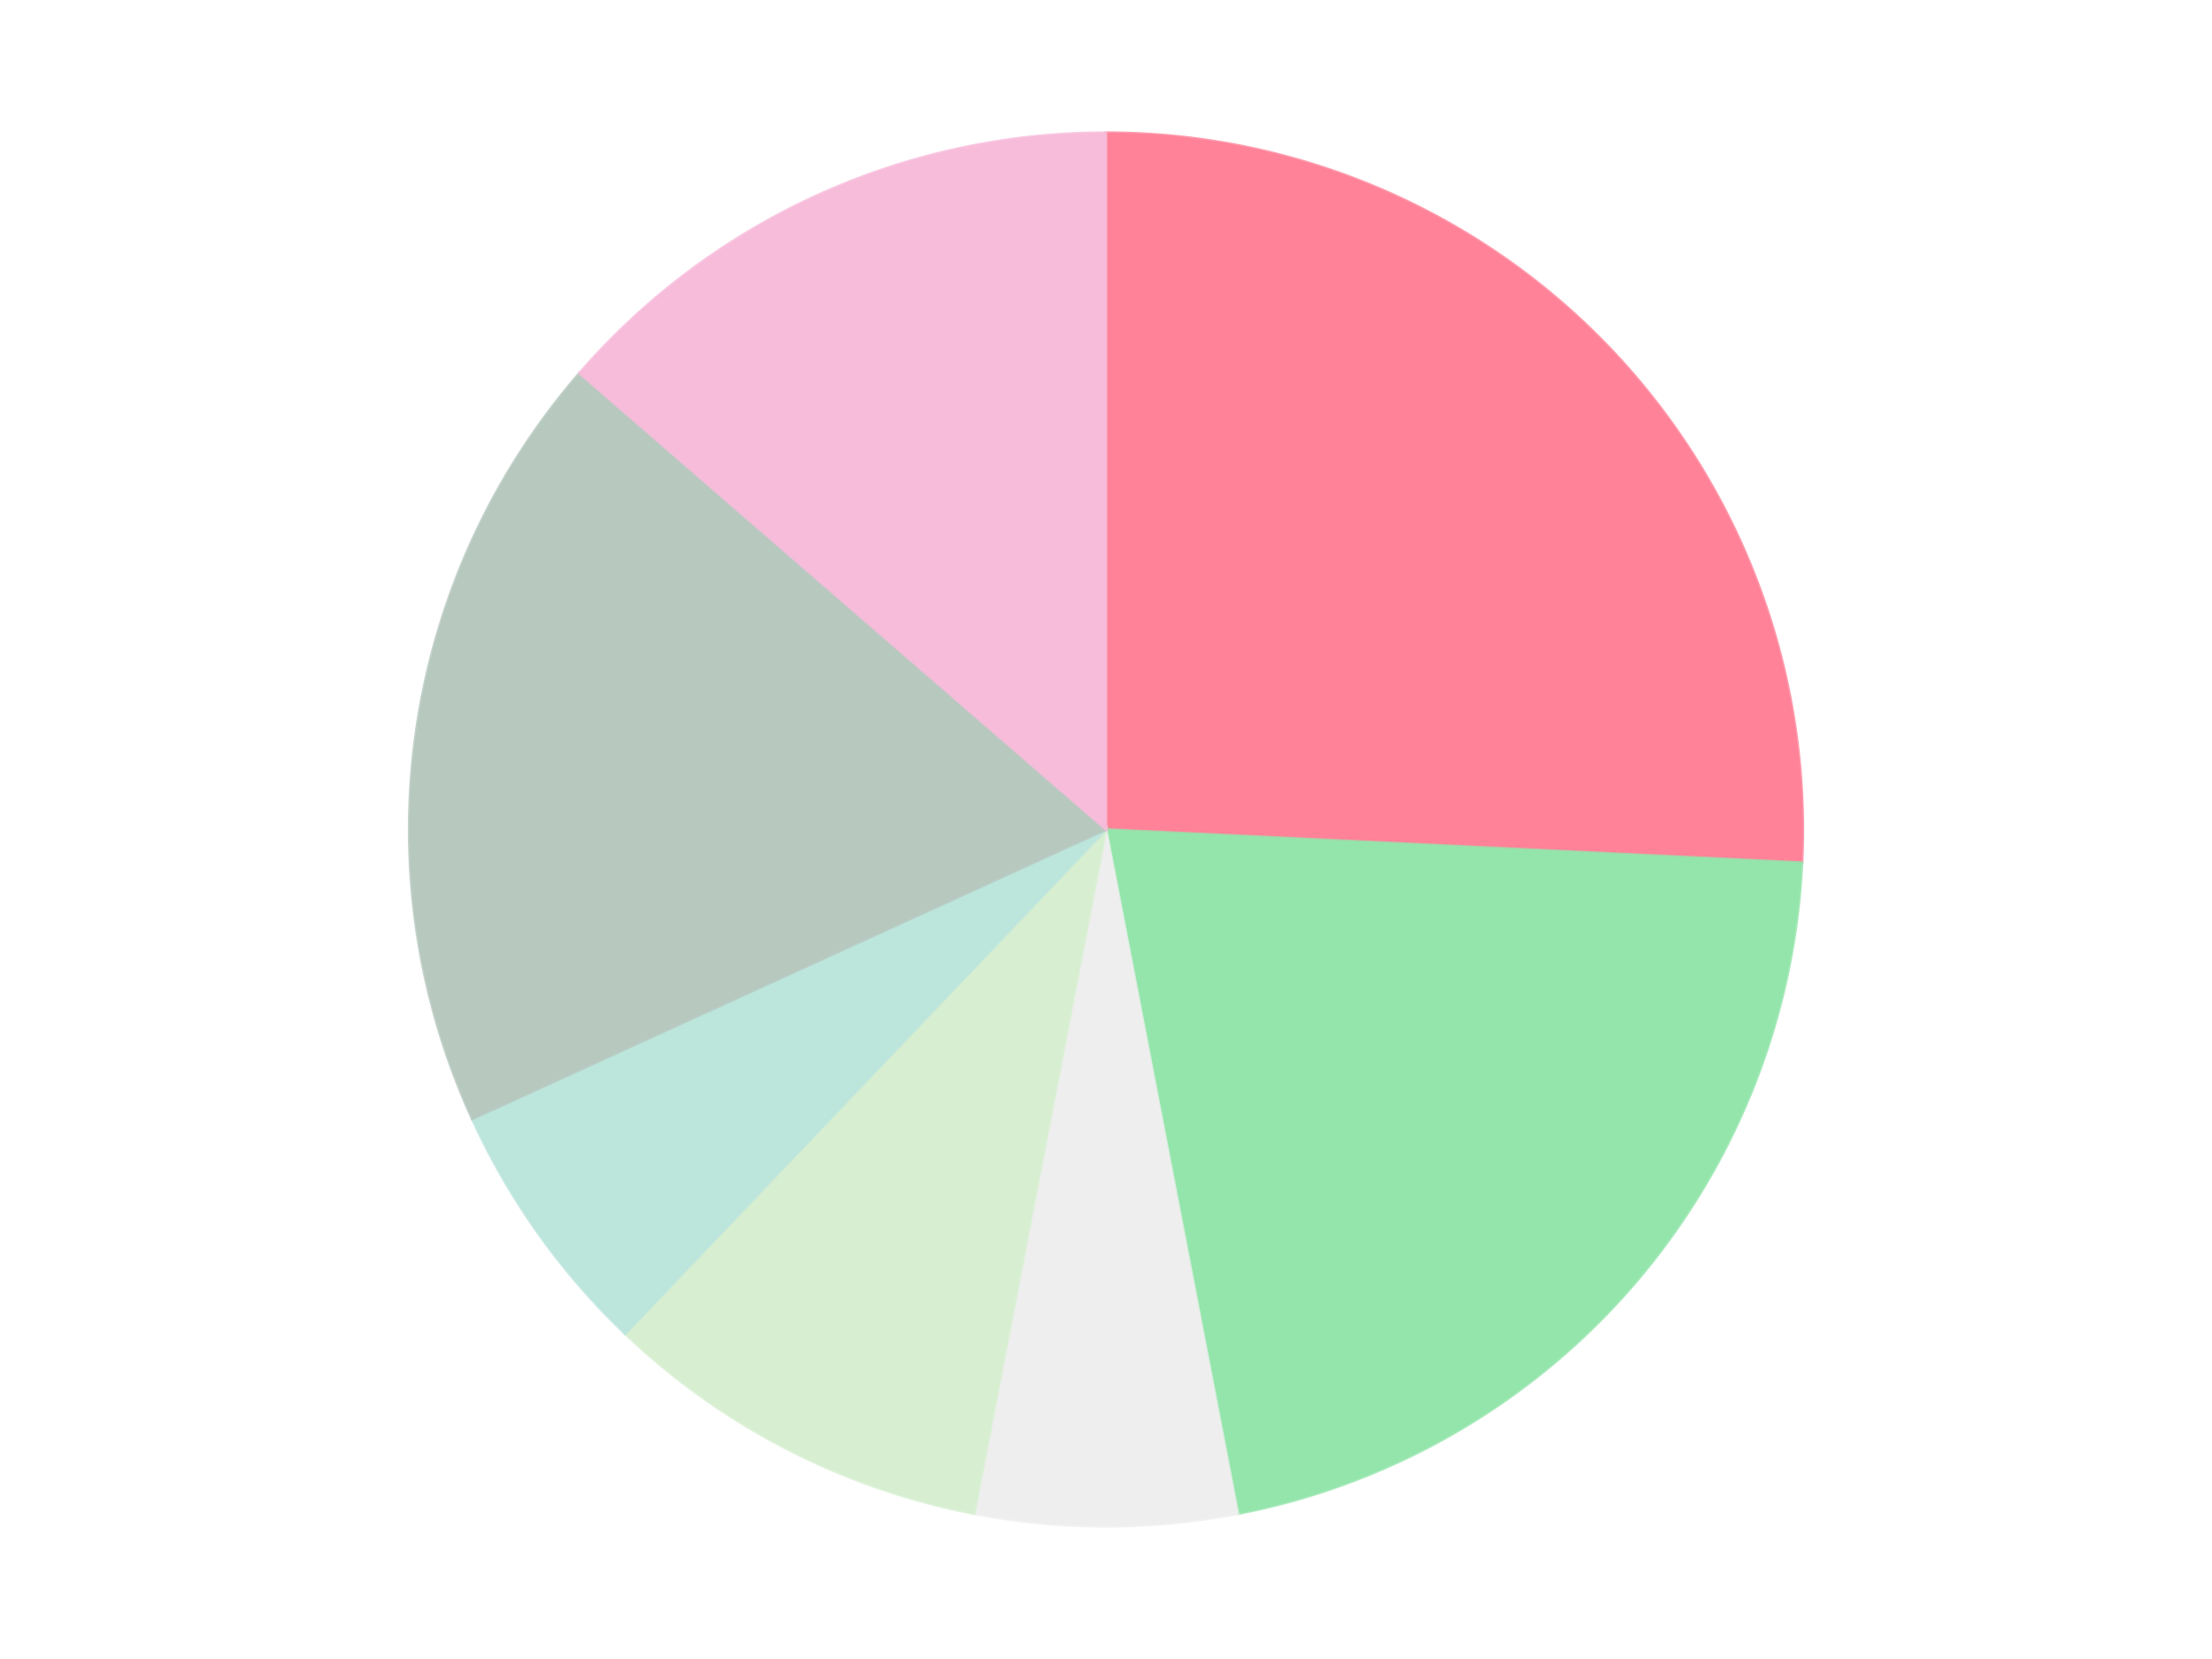
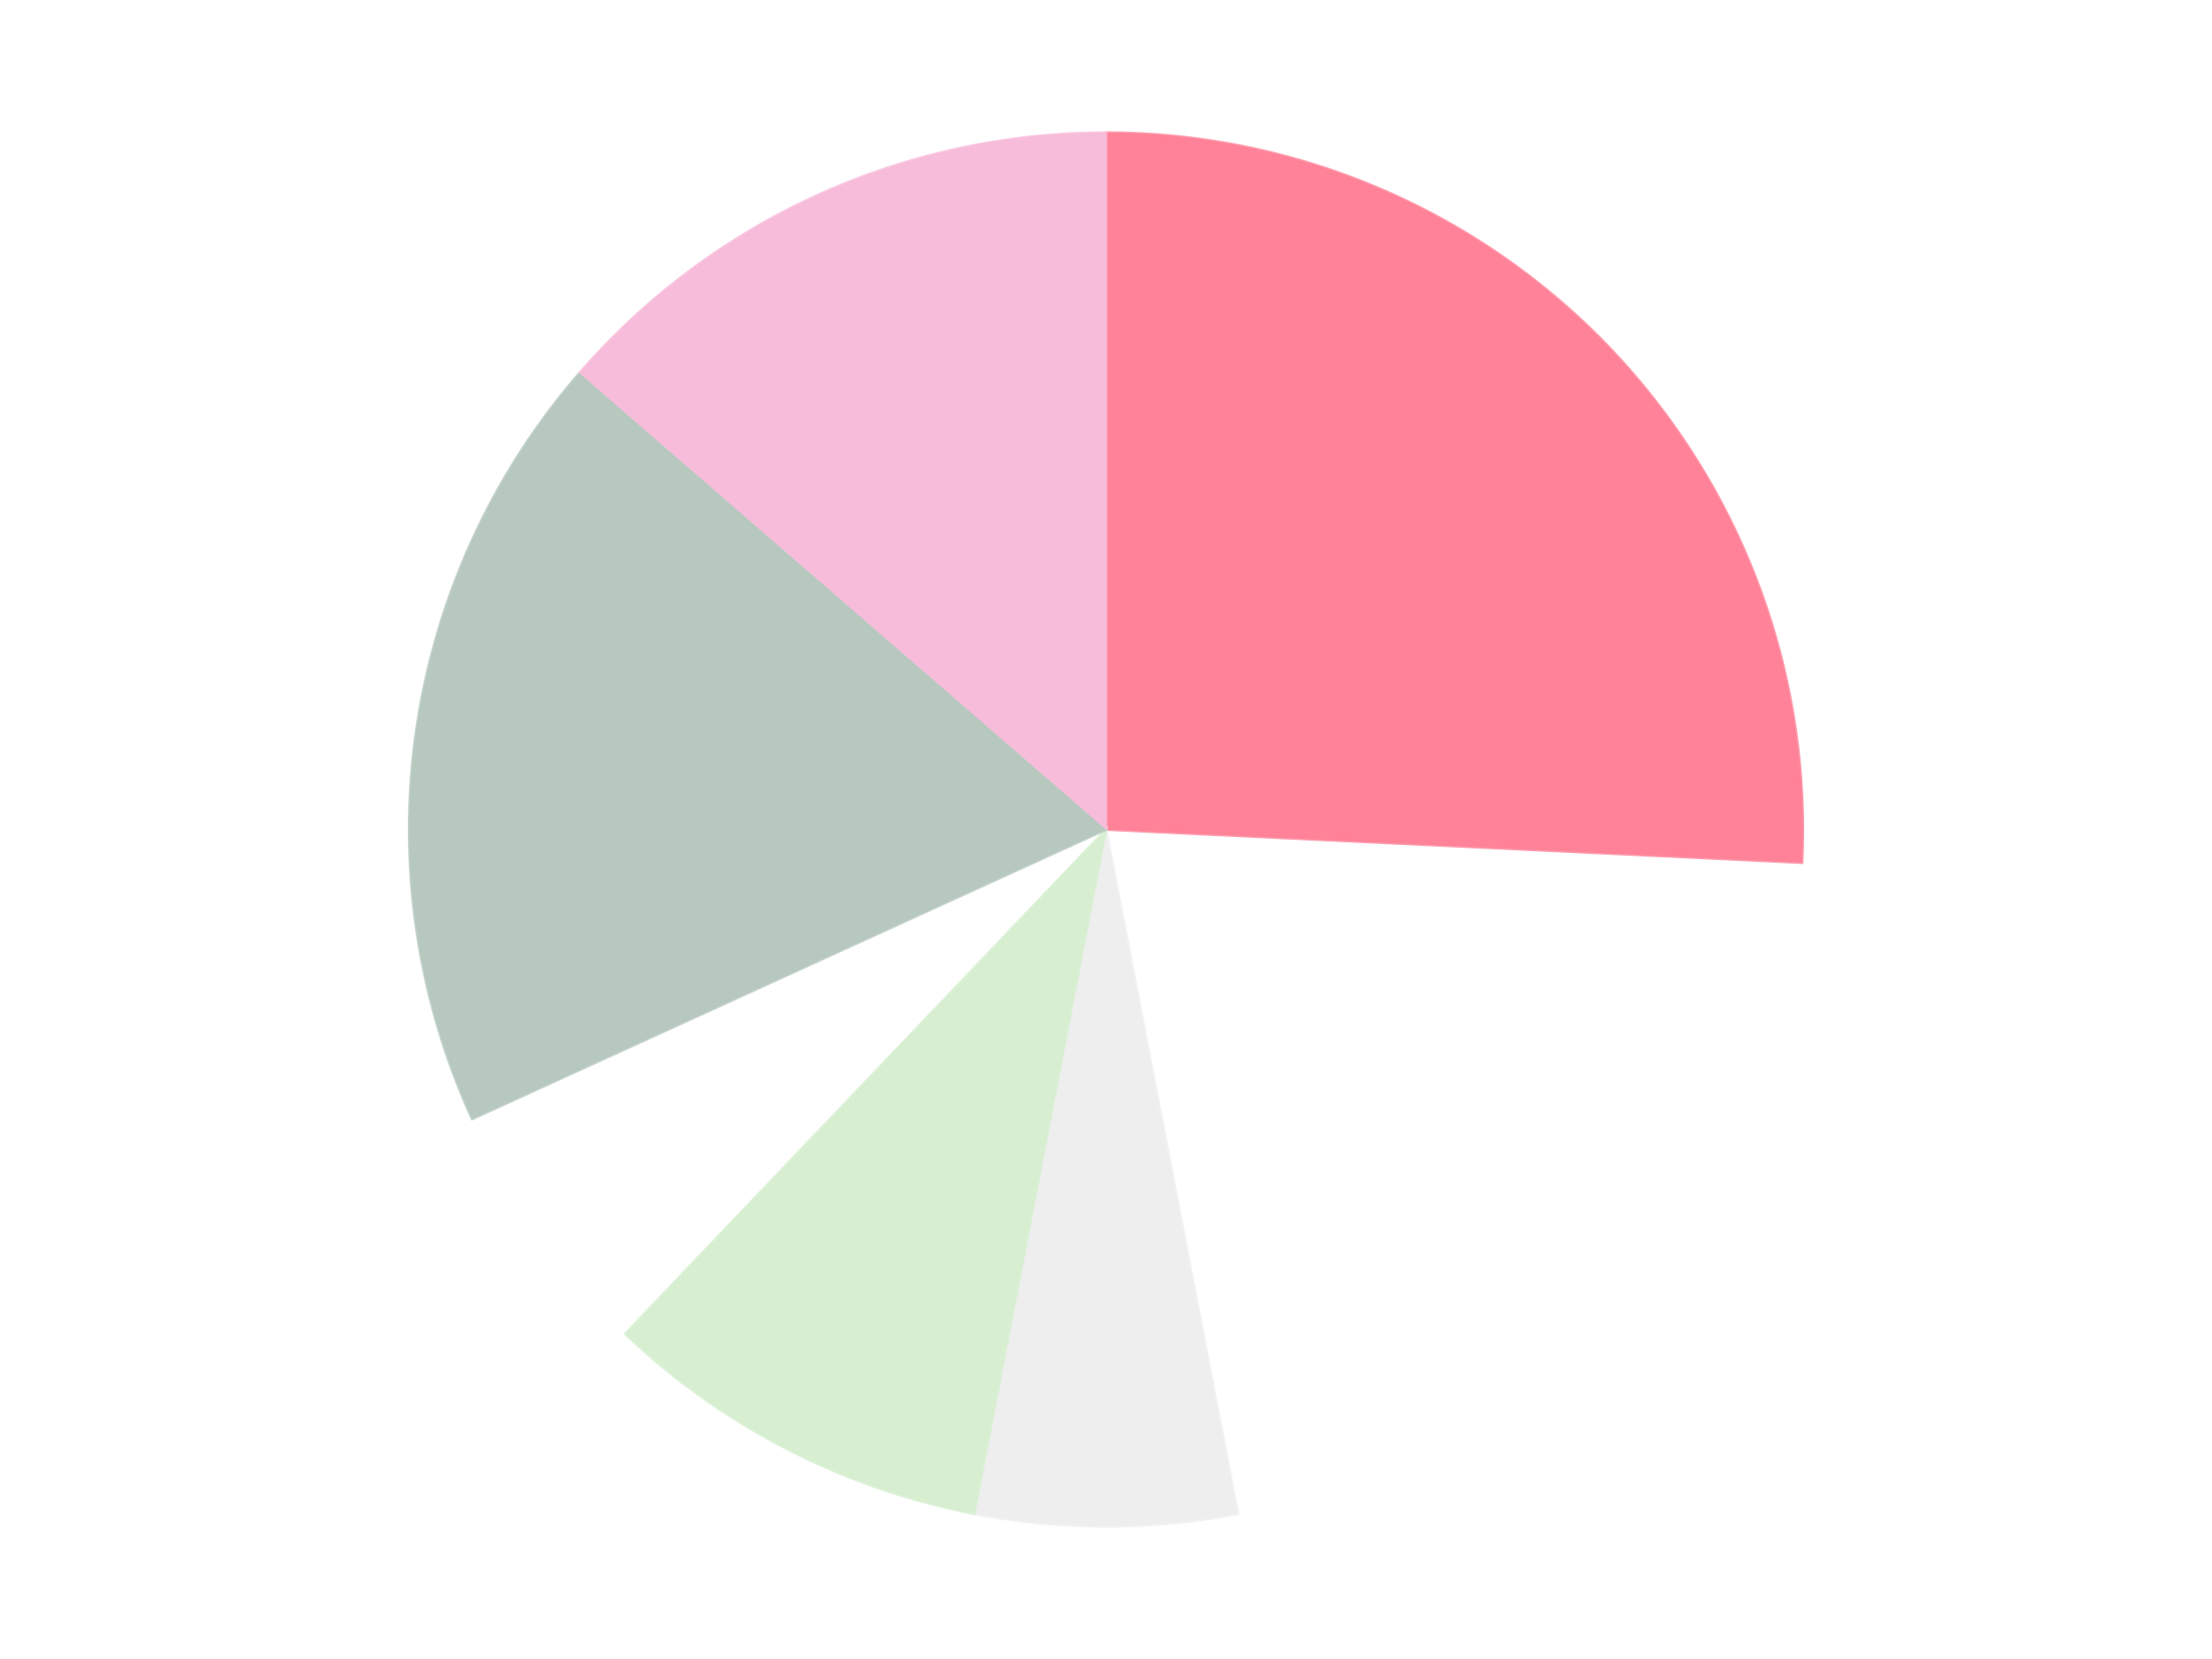
<svg xmlns="http://www.w3.org/2000/svg" xmlns:xlink="http://www.w3.org/1999/xlink" id="chart-47e4ac4c-ba98-4e6c-bed1-d2a6c40f26ba" class="pygal-chart" viewBox="0 0 800 600">
  <defs>
    <style type="text/css">#chart-47e4ac4c-ba98-4e6c-bed1-d2a6c40f26ba{-webkit-user-select:none;-webkit-font-smoothing:antialiased;font-family:Consolas,"Liberation Mono",Menlo,Courier,monospace}#chart-47e4ac4c-ba98-4e6c-bed1-d2a6c40f26ba .title{font-family:Consolas,"Liberation Mono",Menlo,Courier,monospace;font-size:16px}#chart-47e4ac4c-ba98-4e6c-bed1-d2a6c40f26ba .legends .legend text{font-family:Consolas,"Liberation Mono",Menlo,Courier,monospace;font-size:14px}#chart-47e4ac4c-ba98-4e6c-bed1-d2a6c40f26ba .axis text{font-family:Consolas,"Liberation Mono",Menlo,Courier,monospace;font-size:10px}#chart-47e4ac4c-ba98-4e6c-bed1-d2a6c40f26ba .axis text.major{font-family:Consolas,"Liberation Mono",Menlo,Courier,monospace;font-size:10px}#chart-47e4ac4c-ba98-4e6c-bed1-d2a6c40f26ba .text-overlay text.value{font-family:Consolas,"Liberation Mono",Menlo,Courier,monospace;font-size:16px}#chart-47e4ac4c-ba98-4e6c-bed1-d2a6c40f26ba .text-overlay text.label{font-family:Consolas,"Liberation Mono",Menlo,Courier,monospace;font-size:10px}#chart-47e4ac4c-ba98-4e6c-bed1-d2a6c40f26ba .tooltip{font-family:Consolas,"Liberation Mono",Menlo,Courier,monospace;font-size:14px}#chart-47e4ac4c-ba98-4e6c-bed1-d2a6c40f26ba text.no_data{font-family:Consolas,"Liberation Mono",Menlo,Courier,monospace;font-size:64px}
#chart-47e4ac4c-ba98-4e6c-bed1-d2a6c40f26ba{background-color:transparent}#chart-47e4ac4c-ba98-4e6c-bed1-d2a6c40f26ba path,#chart-47e4ac4c-ba98-4e6c-bed1-d2a6c40f26ba line,#chart-47e4ac4c-ba98-4e6c-bed1-d2a6c40f26ba rect,#chart-47e4ac4c-ba98-4e6c-bed1-d2a6c40f26ba circle{-webkit-transition:150ms;-moz-transition:150ms;transition:150ms}#chart-47e4ac4c-ba98-4e6c-bed1-d2a6c40f26ba .graph &gt; .background{fill:transparent}#chart-47e4ac4c-ba98-4e6c-bed1-d2a6c40f26ba .plot &gt; .background{fill:transparent}#chart-47e4ac4c-ba98-4e6c-bed1-d2a6c40f26ba .graph{fill:rgba(0,0,0,.87)}#chart-47e4ac4c-ba98-4e6c-bed1-d2a6c40f26ba text.no_data{fill:rgba(0,0,0,1)}#chart-47e4ac4c-ba98-4e6c-bed1-d2a6c40f26ba .title{fill:rgba(0,0,0,1)}#chart-47e4ac4c-ba98-4e6c-bed1-d2a6c40f26ba .legends .legend text{fill:rgba(0,0,0,.87)}#chart-47e4ac4c-ba98-4e6c-bed1-d2a6c40f26ba .legends .legend:hover text{fill:rgba(0,0,0,1)}#chart-47e4ac4c-ba98-4e6c-bed1-d2a6c40f26ba .axis .line{stroke:rgba(0,0,0,1)}#chart-47e4ac4c-ba98-4e6c-bed1-d2a6c40f26ba .axis .guide.line{stroke:rgba(0,0,0,.54)}#chart-47e4ac4c-ba98-4e6c-bed1-d2a6c40f26ba .axis .major.line{stroke:rgba(0,0,0,.87)}#chart-47e4ac4c-ba98-4e6c-bed1-d2a6c40f26ba .axis text.major{fill:rgba(0,0,0,1)}#chart-47e4ac4c-ba98-4e6c-bed1-d2a6c40f26ba .axis.y .guides:hover .guide.line,#chart-47e4ac4c-ba98-4e6c-bed1-d2a6c40f26ba .line-graph .axis.x .guides:hover .guide.line,#chart-47e4ac4c-ba98-4e6c-bed1-d2a6c40f26ba .stackedline-graph .axis.x .guides:hover .guide.line,#chart-47e4ac4c-ba98-4e6c-bed1-d2a6c40f26ba .xy-graph .axis.x .guides:hover .guide.line{stroke:rgba(0,0,0,1)}#chart-47e4ac4c-ba98-4e6c-bed1-d2a6c40f26ba .axis .guides:hover text{fill:rgba(0,0,0,1)}#chart-47e4ac4c-ba98-4e6c-bed1-d2a6c40f26ba .reactive{fill-opacity:1.0;stroke-opacity:.8;stroke-width:1}#chart-47e4ac4c-ba98-4e6c-bed1-d2a6c40f26ba .ci{stroke:rgba(0,0,0,.87)}#chart-47e4ac4c-ba98-4e6c-bed1-d2a6c40f26ba .reactive.active,#chart-47e4ac4c-ba98-4e6c-bed1-d2a6c40f26ba .active .reactive{fill-opacity:0.6;stroke-opacity:.9;stroke-width:4}#chart-47e4ac4c-ba98-4e6c-bed1-d2a6c40f26ba .ci .reactive.active{stroke-width:1.5}#chart-47e4ac4c-ba98-4e6c-bed1-d2a6c40f26ba .series text{fill:rgba(0,0,0,1)}#chart-47e4ac4c-ba98-4e6c-bed1-d2a6c40f26ba .tooltip rect{fill:transparent;stroke:rgba(0,0,0,1);-webkit-transition:opacity 150ms;-moz-transition:opacity 150ms;transition:opacity 150ms}#chart-47e4ac4c-ba98-4e6c-bed1-d2a6c40f26ba .tooltip .label{fill:rgba(0,0,0,.87)}#chart-47e4ac4c-ba98-4e6c-bed1-d2a6c40f26ba .tooltip .label{fill:rgba(0,0,0,.87)}#chart-47e4ac4c-ba98-4e6c-bed1-d2a6c40f26ba .tooltip .legend{font-size:.8em;fill:rgba(0,0,0,.54)}#chart-47e4ac4c-ba98-4e6c-bed1-d2a6c40f26ba .tooltip .x_label{font-size:.6em;fill:rgba(0,0,0,1)}#chart-47e4ac4c-ba98-4e6c-bed1-d2a6c40f26ba .tooltip .xlink{font-size:.5em;text-decoration:underline}#chart-47e4ac4c-ba98-4e6c-bed1-d2a6c40f26ba .tooltip .value{font-size:1.5em}#chart-47e4ac4c-ba98-4e6c-bed1-d2a6c40f26ba .bound{font-size:.5em}#chart-47e4ac4c-ba98-4e6c-bed1-d2a6c40f26ba .max-value{font-size:.75em;fill:rgba(0,0,0,.54)}#chart-47e4ac4c-ba98-4e6c-bed1-d2a6c40f26ba .map-element{fill:transparent;stroke:rgba(0,0,0,.54) !important}#chart-47e4ac4c-ba98-4e6c-bed1-d2a6c40f26ba .map-element .reactive{fill-opacity:inherit;stroke-opacity:inherit}#chart-47e4ac4c-ba98-4e6c-bed1-d2a6c40f26ba .color-0,#chart-47e4ac4c-ba98-4e6c-bed1-d2a6c40f26ba .color-0 a:visited{stroke:#F44336;fill:#F44336}#chart-47e4ac4c-ba98-4e6c-bed1-d2a6c40f26ba .color-1,#chart-47e4ac4c-ba98-4e6c-bed1-d2a6c40f26ba .color-1 a:visited{stroke:#3F51B5;fill:#3F51B5}#chart-47e4ac4c-ba98-4e6c-bed1-d2a6c40f26ba .color-2,#chart-47e4ac4c-ba98-4e6c-bed1-d2a6c40f26ba .color-2 a:visited{stroke:#009688;fill:#009688}#chart-47e4ac4c-ba98-4e6c-bed1-d2a6c40f26ba .color-3,#chart-47e4ac4c-ba98-4e6c-bed1-d2a6c40f26ba .color-3 a:visited{stroke:#FFC107;fill:#FFC107}#chart-47e4ac4c-ba98-4e6c-bed1-d2a6c40f26ba .color-4,#chart-47e4ac4c-ba98-4e6c-bed1-d2a6c40f26ba .color-4 a:visited{stroke:#FF5722;fill:#FF5722}#chart-47e4ac4c-ba98-4e6c-bed1-d2a6c40f26ba .color-5,#chart-47e4ac4c-ba98-4e6c-bed1-d2a6c40f26ba .color-5 a:visited{stroke:#9C27B0;fill:#9C27B0}#chart-47e4ac4c-ba98-4e6c-bed1-d2a6c40f26ba .color-6,#chart-47e4ac4c-ba98-4e6c-bed1-d2a6c40f26ba .color-6 a:visited{stroke:#03A9F4;fill:#03A9F4}#chart-47e4ac4c-ba98-4e6c-bed1-d2a6c40f26ba .text-overlay .color-0 text{fill:black}#chart-47e4ac4c-ba98-4e6c-bed1-d2a6c40f26ba .text-overlay .color-1 text{fill:black}#chart-47e4ac4c-ba98-4e6c-bed1-d2a6c40f26ba .text-overlay .color-2 text{fill:black}#chart-47e4ac4c-ba98-4e6c-bed1-d2a6c40f26ba .text-overlay .color-3 text{fill:black}#chart-47e4ac4c-ba98-4e6c-bed1-d2a6c40f26ba .text-overlay .color-4 text{fill:black}#chart-47e4ac4c-ba98-4e6c-bed1-d2a6c40f26ba .text-overlay .color-5 text{fill:black}#chart-47e4ac4c-ba98-4e6c-bed1-d2a6c40f26ba .text-overlay .color-6 text{fill:black}
#chart-47e4ac4c-ba98-4e6c-bed1-d2a6c40f26ba text.no_data{text-anchor:middle}#chart-47e4ac4c-ba98-4e6c-bed1-d2a6c40f26ba .guide.line{fill:none}#chart-47e4ac4c-ba98-4e6c-bed1-d2a6c40f26ba .centered{text-anchor:middle}#chart-47e4ac4c-ba98-4e6c-bed1-d2a6c40f26ba .title{text-anchor:middle}#chart-47e4ac4c-ba98-4e6c-bed1-d2a6c40f26ba .legends .legend text{fill-opacity:1}#chart-47e4ac4c-ba98-4e6c-bed1-d2a6c40f26ba .axis.x text{text-anchor:middle}#chart-47e4ac4c-ba98-4e6c-bed1-d2a6c40f26ba .axis.x:not(.web) text[transform]{text-anchor:start}#chart-47e4ac4c-ba98-4e6c-bed1-d2a6c40f26ba .axis.x:not(.web) text[transform].backwards{text-anchor:end}#chart-47e4ac4c-ba98-4e6c-bed1-d2a6c40f26ba .axis.y text{text-anchor:end}#chart-47e4ac4c-ba98-4e6c-bed1-d2a6c40f26ba .axis.y text[transform].backwards{text-anchor:start}#chart-47e4ac4c-ba98-4e6c-bed1-d2a6c40f26ba .axis.y2 text{text-anchor:start}#chart-47e4ac4c-ba98-4e6c-bed1-d2a6c40f26ba .axis.y2 text[transform].backwards{text-anchor:end}#chart-47e4ac4c-ba98-4e6c-bed1-d2a6c40f26ba .axis .guide.line{stroke-dasharray:4,4;stroke:black}#chart-47e4ac4c-ba98-4e6c-bed1-d2a6c40f26ba .axis .major.guide.line{stroke-dasharray:6,6;stroke:black}#chart-47e4ac4c-ba98-4e6c-bed1-d2a6c40f26ba .horizontal .axis.y .guide.line,#chart-47e4ac4c-ba98-4e6c-bed1-d2a6c40f26ba .horizontal .axis.y2 .guide.line,#chart-47e4ac4c-ba98-4e6c-bed1-d2a6c40f26ba .vertical .axis.x .guide.line{opacity:0}#chart-47e4ac4c-ba98-4e6c-bed1-d2a6c40f26ba .horizontal .axis.always_show .guide.line,#chart-47e4ac4c-ba98-4e6c-bed1-d2a6c40f26ba .vertical .axis.always_show .guide.line{opacity:1 !important}#chart-47e4ac4c-ba98-4e6c-bed1-d2a6c40f26ba .axis.y .guides:hover .guide.line,#chart-47e4ac4c-ba98-4e6c-bed1-d2a6c40f26ba .axis.y2 .guides:hover .guide.line,#chart-47e4ac4c-ba98-4e6c-bed1-d2a6c40f26ba .axis.x .guides:hover .guide.line{opacity:1}#chart-47e4ac4c-ba98-4e6c-bed1-d2a6c40f26ba .axis .guides:hover text{opacity:1}#chart-47e4ac4c-ba98-4e6c-bed1-d2a6c40f26ba .nofill{fill:none}#chart-47e4ac4c-ba98-4e6c-bed1-d2a6c40f26ba .subtle-fill{fill-opacity:.2}#chart-47e4ac4c-ba98-4e6c-bed1-d2a6c40f26ba .dot{stroke-width:1px;fill-opacity:1;stroke-opacity:1}#chart-47e4ac4c-ba98-4e6c-bed1-d2a6c40f26ba .dot.active{stroke-width:5px}#chart-47e4ac4c-ba98-4e6c-bed1-d2a6c40f26ba .dot.negative{fill:transparent}#chart-47e4ac4c-ba98-4e6c-bed1-d2a6c40f26ba text,#chart-47e4ac4c-ba98-4e6c-bed1-d2a6c40f26ba tspan{stroke:none !important}#chart-47e4ac4c-ba98-4e6c-bed1-d2a6c40f26ba .series text.active{opacity:1}#chart-47e4ac4c-ba98-4e6c-bed1-d2a6c40f26ba .tooltip rect{fill-opacity:.95;stroke-width:.5}#chart-47e4ac4c-ba98-4e6c-bed1-d2a6c40f26ba .tooltip text{fill-opacity:1}#chart-47e4ac4c-ba98-4e6c-bed1-d2a6c40f26ba .showable{visibility:hidden}#chart-47e4ac4c-ba98-4e6c-bed1-d2a6c40f26ba .showable.shown{visibility:visible}#chart-47e4ac4c-ba98-4e6c-bed1-d2a6c40f26ba .gauge-background{fill:rgba(229,229,229,1);stroke:none}#chart-47e4ac4c-ba98-4e6c-bed1-d2a6c40f26ba .bg-lines{stroke:transparent;stroke-width:2px}</style>
    <script type="text/javascript">window.pygal = window.pygal || {};window.pygal.config = window.pygal.config || {};window.pygal.config['47e4ac4c-ba98-4e6c-bed1-d2a6c40f26ba'] = {"allow_interruptions": false, "box_mode": "extremes", "classes": ["pygal-chart"], "css": ["file://style.css", "file://graph.css"], "defs": [], "disable_xml_declaration": false, "dots_size": 2.5, "dynamic_print_values": false, "explicit_size": false, "fill": false, "force_uri_protocol": "https", "formatter": null, "half_pie": false, "height": 600, "include_x_axis": false, "inner_radius": 0, "interpolate": null, "interpolation_parameters": {}, "interpolation_precision": 250, "inverse_y_axis": false, "js": ["//kozea.github.io/pygal.js/2.0.x/pygal-tooltips.min.js"], "legend_at_bottom": false, "legend_at_bottom_columns": null, "legend_box_size": 12, "logarithmic": false, "margin": 20, "margin_bottom": null, "margin_left": null, "margin_right": null, "margin_top": null, "max_scale": 16, "min_scale": 4, "missing_value_fill_truncation": "x", "no_data_text": "No data", "no_prefix": false, "order_min": null, "pretty_print": false, "print_labels": false, "print_values": false, "print_values_position": "center", "print_zeroes": true, "range": null, "rounded_bars": null, "secondary_range": null, "show_dots": true, "show_legend": false, "show_minor_x_labels": true, "show_minor_y_labels": true, "show_only_major_dots": false, "show_x_guides": false, "show_x_labels": true, "show_y_guides": true, "show_y_labels": true, "spacing": 10, "stack_from_top": false, "strict": false, "stroke": true, "stroke_style": null, "style": {"background": "transparent", "ci_colors": [], "colors": ["#F44336", "#3F51B5", "#009688", "#FFC107", "#FF5722", "#9C27B0", "#03A9F4", "#8BC34A", "#FF9800", "#E91E63", "#2196F3", "#4CAF50", "#FFEB3B", "#673AB7", "#00BCD4", "#CDDC39", "#9E9E9E", "#607D8B"], "dot_opacity": "1", "font_family": "Consolas, \"Liberation Mono\", Menlo, Courier, monospace", "foreground": "rgba(0, 0, 0, .87)", "foreground_strong": "rgba(0, 0, 0, 1)", "foreground_subtle": "rgba(0, 0, 0, .54)", "guide_stroke_color": "black", "guide_stroke_dasharray": "4,4", "label_font_family": "Consolas, \"Liberation Mono\", Menlo, Courier, monospace", "label_font_size": 10, "legend_font_family": "Consolas, \"Liberation Mono\", Menlo, Courier, monospace", "legend_font_size": 14, "major_guide_stroke_color": "black", "major_guide_stroke_dasharray": "6,6", "major_label_font_family": "Consolas, \"Liberation Mono\", Menlo, Courier, monospace", "major_label_font_size": 10, "no_data_font_family": "Consolas, \"Liberation Mono\", Menlo, Courier, monospace", "no_data_font_size": 64, "opacity": "1.0", "opacity_hover": "0.6", "plot_background": "transparent", "stroke_opacity": ".8", "stroke_opacity_hover": ".9", "stroke_width": "1", "stroke_width_hover": "4", "title_font_family": "Consolas, \"Liberation Mono\", Menlo, Courier, monospace", "title_font_size": 16, "tooltip_font_family": "Consolas, \"Liberation Mono\", Menlo, Courier, monospace", "tooltip_font_size": 14, "transition": "150ms", "value_background": "rgba(229, 229, 229, 1)", "value_colors": [], "value_font_family": "Consolas, \"Liberation Mono\", Menlo, Courier, monospace", "value_font_size": 16, "value_label_font_family": "Consolas, \"Liberation Mono\", Menlo, Courier, monospace", "value_label_font_size": 10}, "title": null, "tooltip_border_radius": 0, "tooltip_fancy_mode": true, "truncate_label": null, "truncate_legend": null, "width": 800, "x_label_rotation": 0, "x_labels": null, "x_labels_major": null, "x_labels_major_count": null, "x_labels_major_every": null, "x_title": null, "xrange": null, "y_label_rotation": 0, "y_labels": null, "y_labels_major": null, "y_labels_major_count": null, "y_labels_major_every": null, "y_title": null, "zero": 0, "legends": ["Trans-Pink", "Trans-Light Green", "Trans-Clear", "Light Green", "Aqua", "Trans-Aqua", "Bright Pink"]}</script>
    <script type="text/javascript" xlink:href="https://kozea.github.io/pygal.js/2.0.x/pygal-tooltips.min.js" />
  </defs>
  <title>Pygal</title>
  <g class="graph pie-graph vertical">
    <rect x="0" y="0" width="800" height="600" class="background" />
    <g transform="translate(20, 20)" class="plot">
      <rect x="0" y="0" width="760" height="560" class="background" />
      <g class="series serie-0 color-0">
        <g class="slices">
          <g class="slice" style="fill: #FF8298; stroke: #FF8298">
            <path d="M380 28 A252 252 0 0 1 631.715 291.991 L380 280 A0 0 0 0 0 380 280 z" class="slice reactive tooltip-trigger" />
            <desc class="value">17</desc>
            <desc class="x centered">471.19048880123887</desc>
            <desc class="y centered">193.05004455325388</desc>
          </g>
        </g>
      </g>
      <g class="series serie-1 color-1">
        <g class="slices">
          <g class="slice" style="fill: #94E5AB; stroke: #94E5AB">
-             <path d="M631.715 291.991 A252 252 0 0 1 427.691 527.446 L380 280 A0 0 0 0 0 380 280 z" class="slice reactive tooltip-trigger" />
            <desc class="value">14</desc>
            <desc class="x centered">475.22444636863656</desc>
            <desc class="y centered">362.5124524771059</desc>
          </g>
        </g>
      </g>
      <g class="series serie-2 color-2">
        <g class="slices">
          <g class="slice" style="fill: #EEEEEE; stroke: #EEEEEE">
            <path d="M427.691 527.446 A252 252 0 0 1 332.309 527.446 L380 280 A0 0 0 0 0 380 280 z" class="slice reactive tooltip-trigger" />
            <desc class="value">4</desc>
            <desc class="x centered">380.0</desc>
            <desc class="y centered">406.0</desc>
          </g>
        </g>
      </g>
      <g class="series serie-3 color-3">
        <g class="slices">
          <g class="slice" style="fill: #D7EED1; stroke: #D7EED1">
            <path d="M332.309 527.446 A252 252 0 0 1 206.1 462.381 L380 280 A0 0 0 0 0 380 280 z" class="slice reactive tooltip-trigger" />
            <desc class="value">6</desc>
            <desc class="x centered">322.2634582623464</desc>
            <desc class="y centered">391.9932665305204</desc>
          </g>
        </g>
      </g>
      <g class="series serie-4 color-4">
        <g class="slices">
          <g class="slice" style="fill: #BCE5DC; stroke: #BCE5DC">
-             <path d="M206.1 462.381 A252 252 0 0 1 150.773 384.685 L380 280 A0 0 0 0 0 380 280 z" class="slice reactive tooltip-trigger" />
            <desc class="value">4</desc>
            <desc class="x centered">277.3634300416577</desc>
            <desc class="y centered">353.087170605971</desc>
          </g>
        </g>
      </g>
      <g class="series serie-5 color-5">
        <g class="slices">
          <g class="slice" style="fill: #B7C8BF; stroke: #B7C8BF">
            <path d="M150.773 384.685 A252 252 0 0 1 189.551 114.975 L380 280 A0 0 0 0 0 380 280 z" class="slice reactive tooltip-trigger" />
            <desc class="value">12</desc>
            <desc class="x centered">255.28249832300247</desc>
            <desc class="y centered">262.0683303775661</desc>
          </g>
        </g>
      </g>
      <g class="series serie-6 color-6">
        <g class="slices">
          <g class="slice" style="fill: #F7BCDA; stroke: #F7BCDA">
-             <path d="M189.551 114.975 A252 252 0 0 1 380 28 L380 280 A0 0 0 0 0 380 280 z" class="slice reactive tooltip-trigger" />
+             <path d="M189.551 114.975 A252 252 0 0 1 380 28 L380 280 A0 0 0 0 0 380 280 " class="slice reactive tooltip-trigger" />
            <desc class="value">9</desc>
            <desc class="x centered">327.65770836176233</desc>
            <desc class="y centered">165.38636858533067</desc>
          </g>
        </g>
      </g>
    </g>
    <g class="titles" />
    <g transform="translate(20, 20)" class="plot overlay">
      <g class="series serie-0 color-0" />
      <g class="series serie-1 color-1" />
      <g class="series serie-2 color-2" />
      <g class="series serie-3 color-3" />
      <g class="series serie-4 color-4" />
      <g class="series serie-5 color-5" />
      <g class="series serie-6 color-6" />
    </g>
    <g transform="translate(20, 20)" class="plot text-overlay">
      <g class="series serie-0 color-0" />
      <g class="series serie-1 color-1" />
      <g class="series serie-2 color-2" />
      <g class="series serie-3 color-3" />
      <g class="series serie-4 color-4" />
      <g class="series serie-5 color-5" />
      <g class="series serie-6 color-6" />
    </g>
    <g transform="translate(20, 20)" class="plot tooltip-overlay">
      <g transform="translate(0 0)" style="opacity: 0" class="tooltip">
        <rect rx="0" ry="0" width="0" height="0" class="tooltip-box" />
        <g class="text" />
      </g>
    </g>
  </g>
</svg>